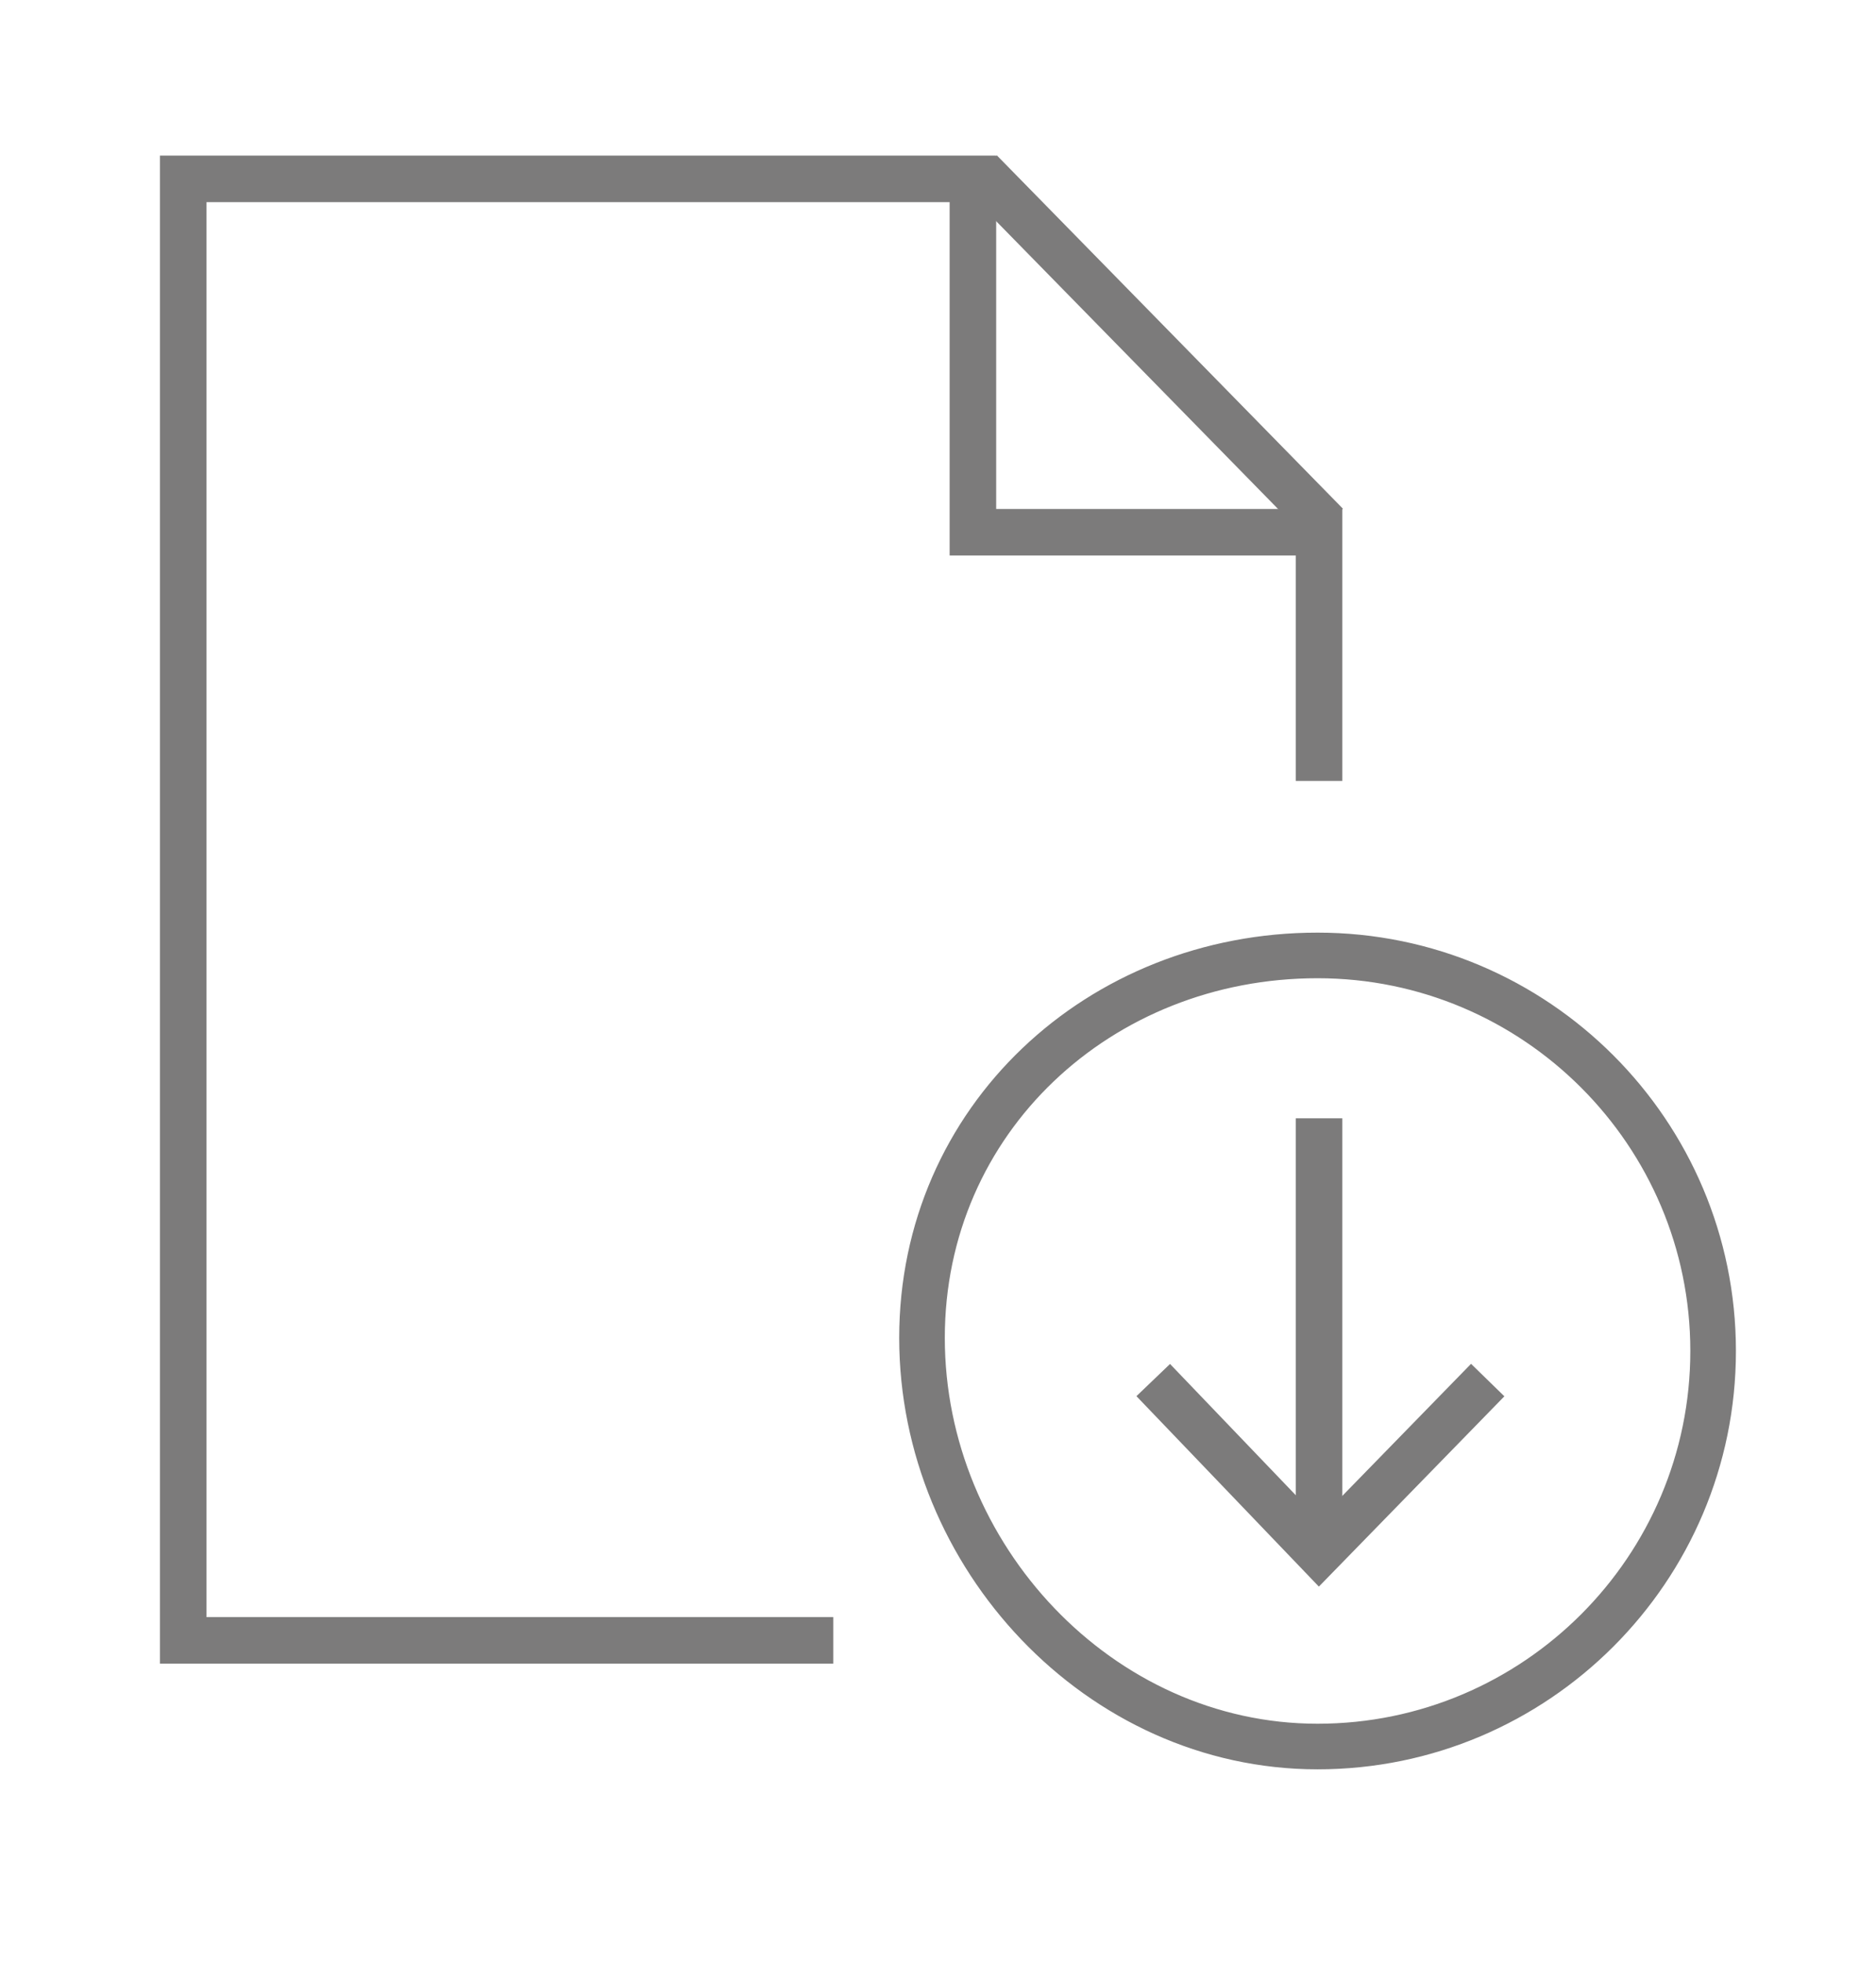
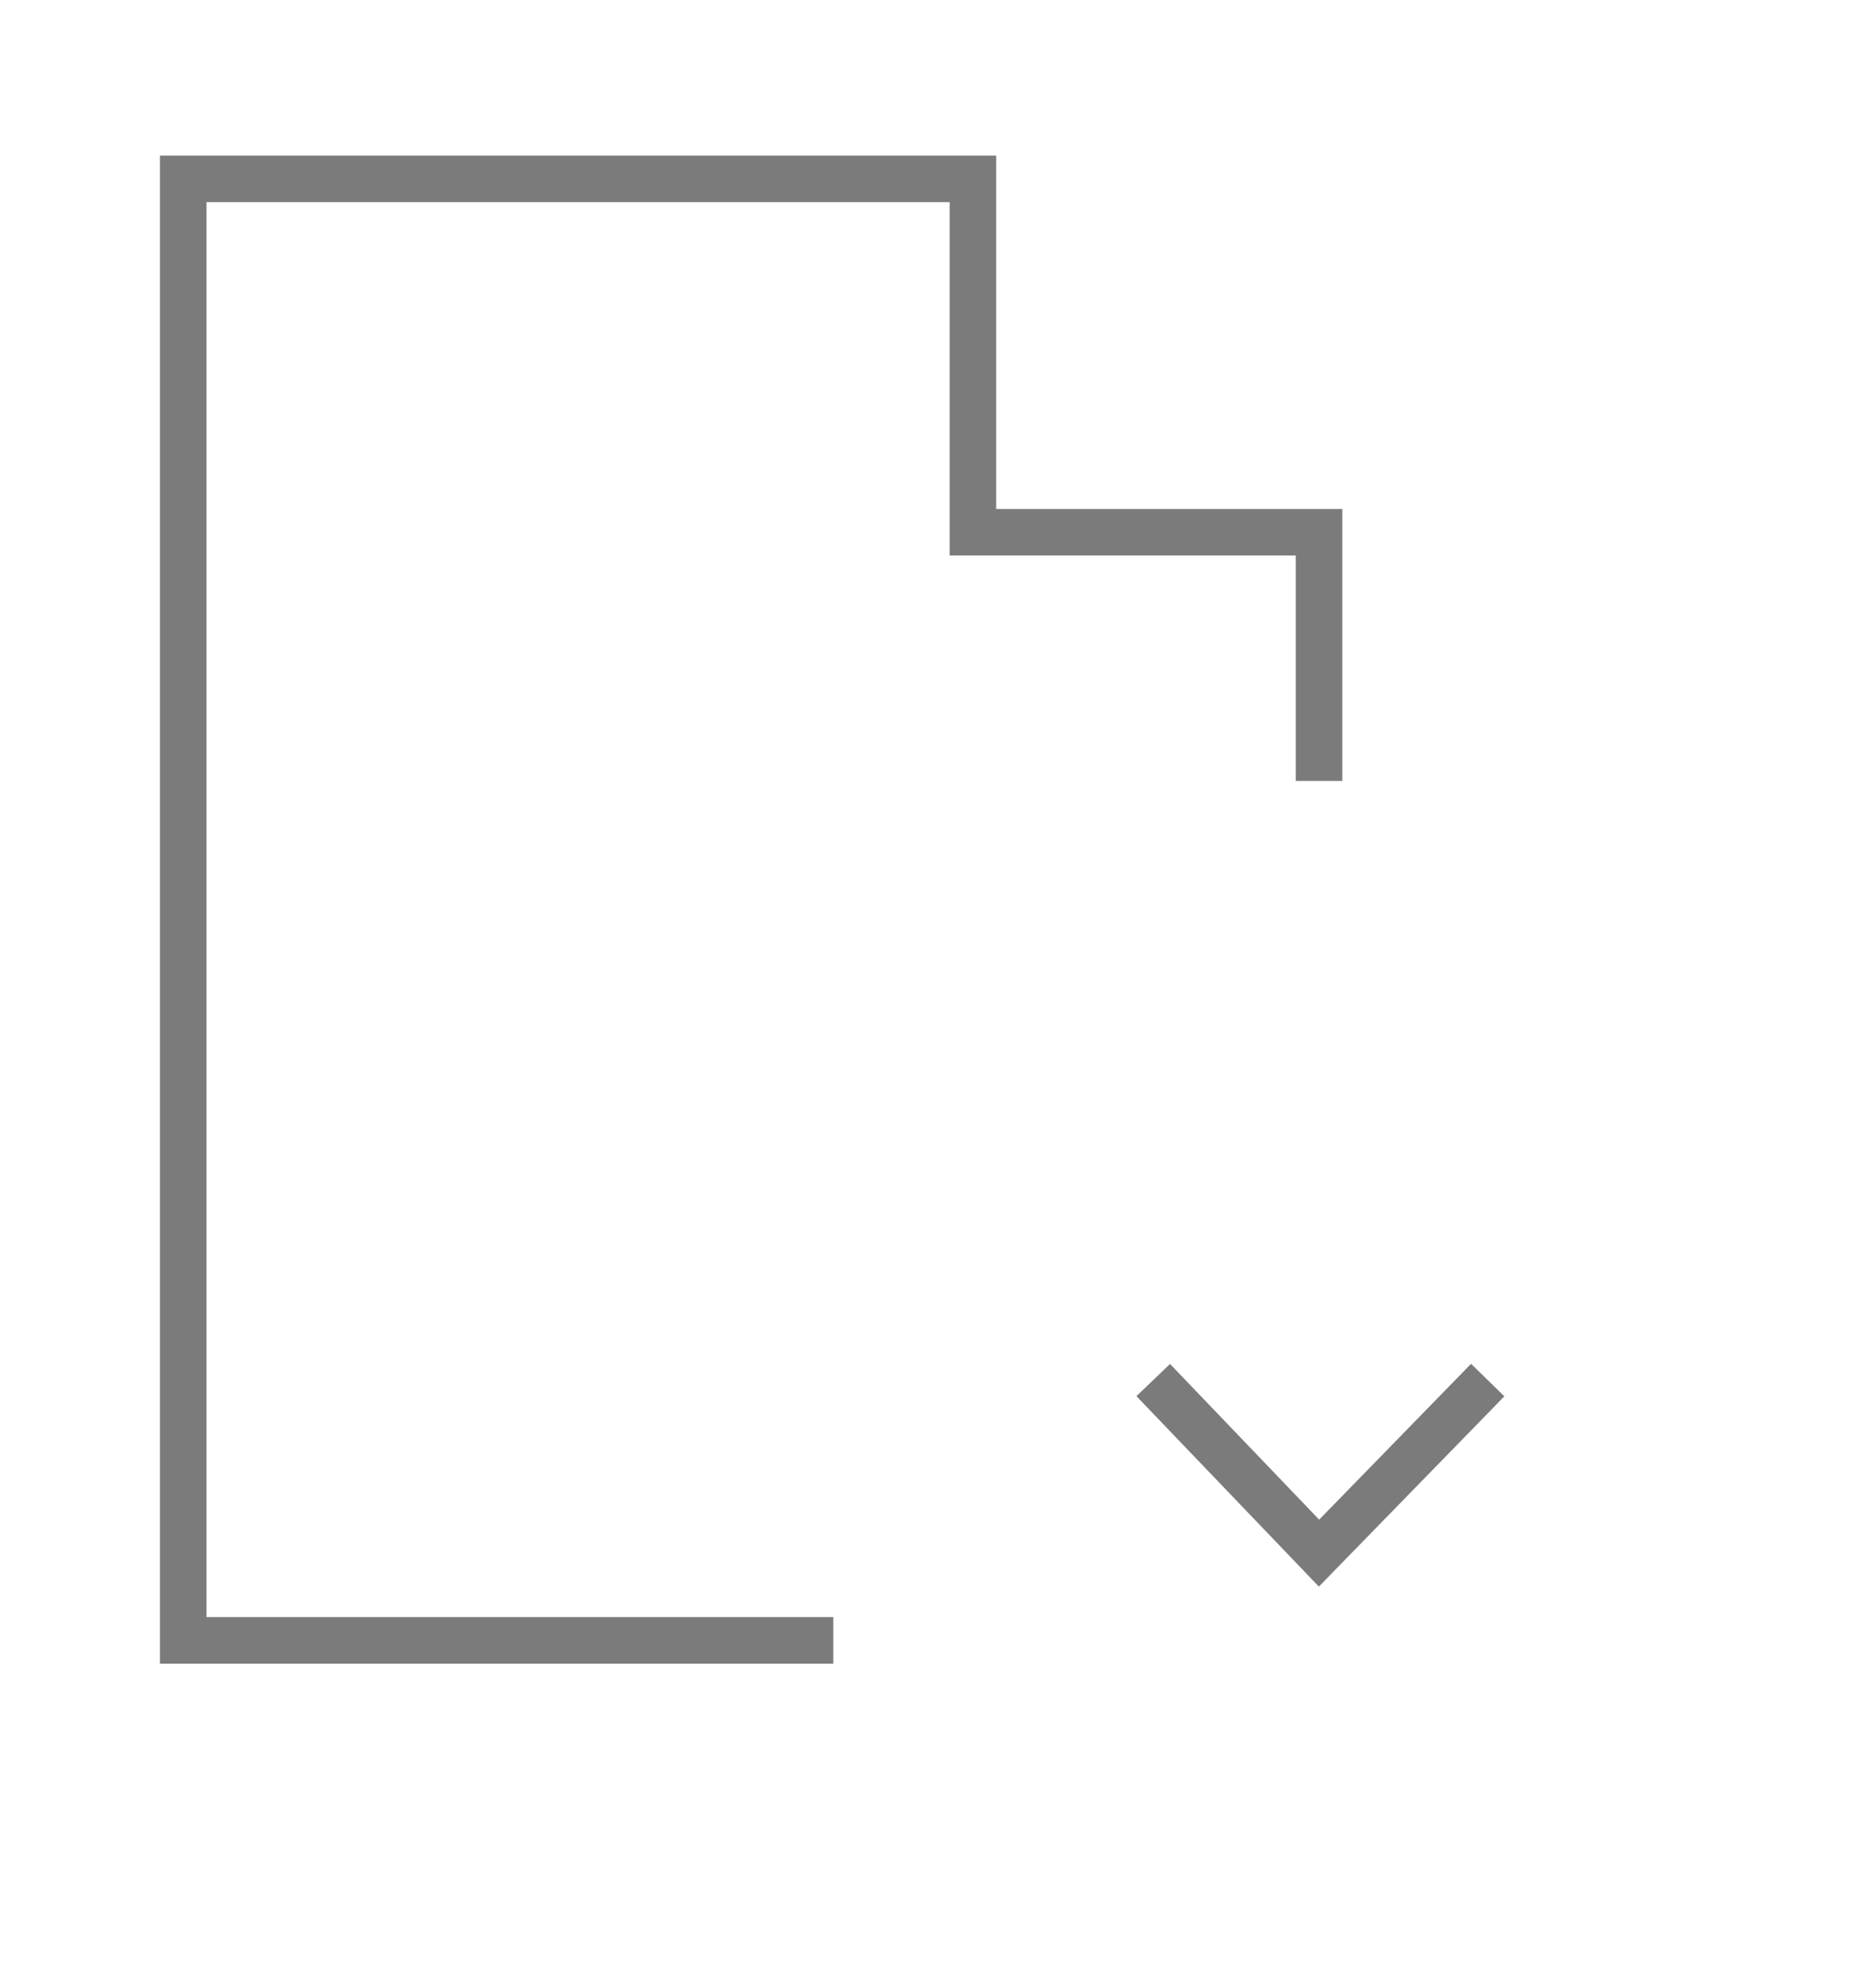
<svg xmlns="http://www.w3.org/2000/svg" version="1.1" id="Ebene_1" x="0px" y="0px" viewBox="0 0 129 135" style="enable-background:new 0 0 129 135;" xml:space="preserve">
  <style type="text/css">
	.st0{fill:none;stroke:#7C7B7B;stroke-width:3.2;stroke-miterlimit:10;}
	.st1{fill:none;stroke:#7C7B7B;stroke-width:3.136;stroke-miterlimit:10;}
</style>
  <polyline class="st0" points="57.3,112.8 12.6,112.8 12.6,12.3 66.9,12.3 66.9,36.6 90.7,36.6 90.7,53.7 " />
-   <line class="st0" x1="67.4" y1="11.8" x2="91.2" y2="36.1" />
-   <path class="st1" d="M117.8,92.9c0,15-12.2,27.2-27.2,27.2S63.4,107,63.4,92s12.2-26.3,27.2-26.3S117.8,77.9,117.8,92.9z" />
-   <line class="st0" x1="90.7" y1="76.9" x2="90.7" y2="104.6" />
  <polyline class="st0" points="79.3,94.9 90.7,106.8 102.3,94.9 " />
</svg>